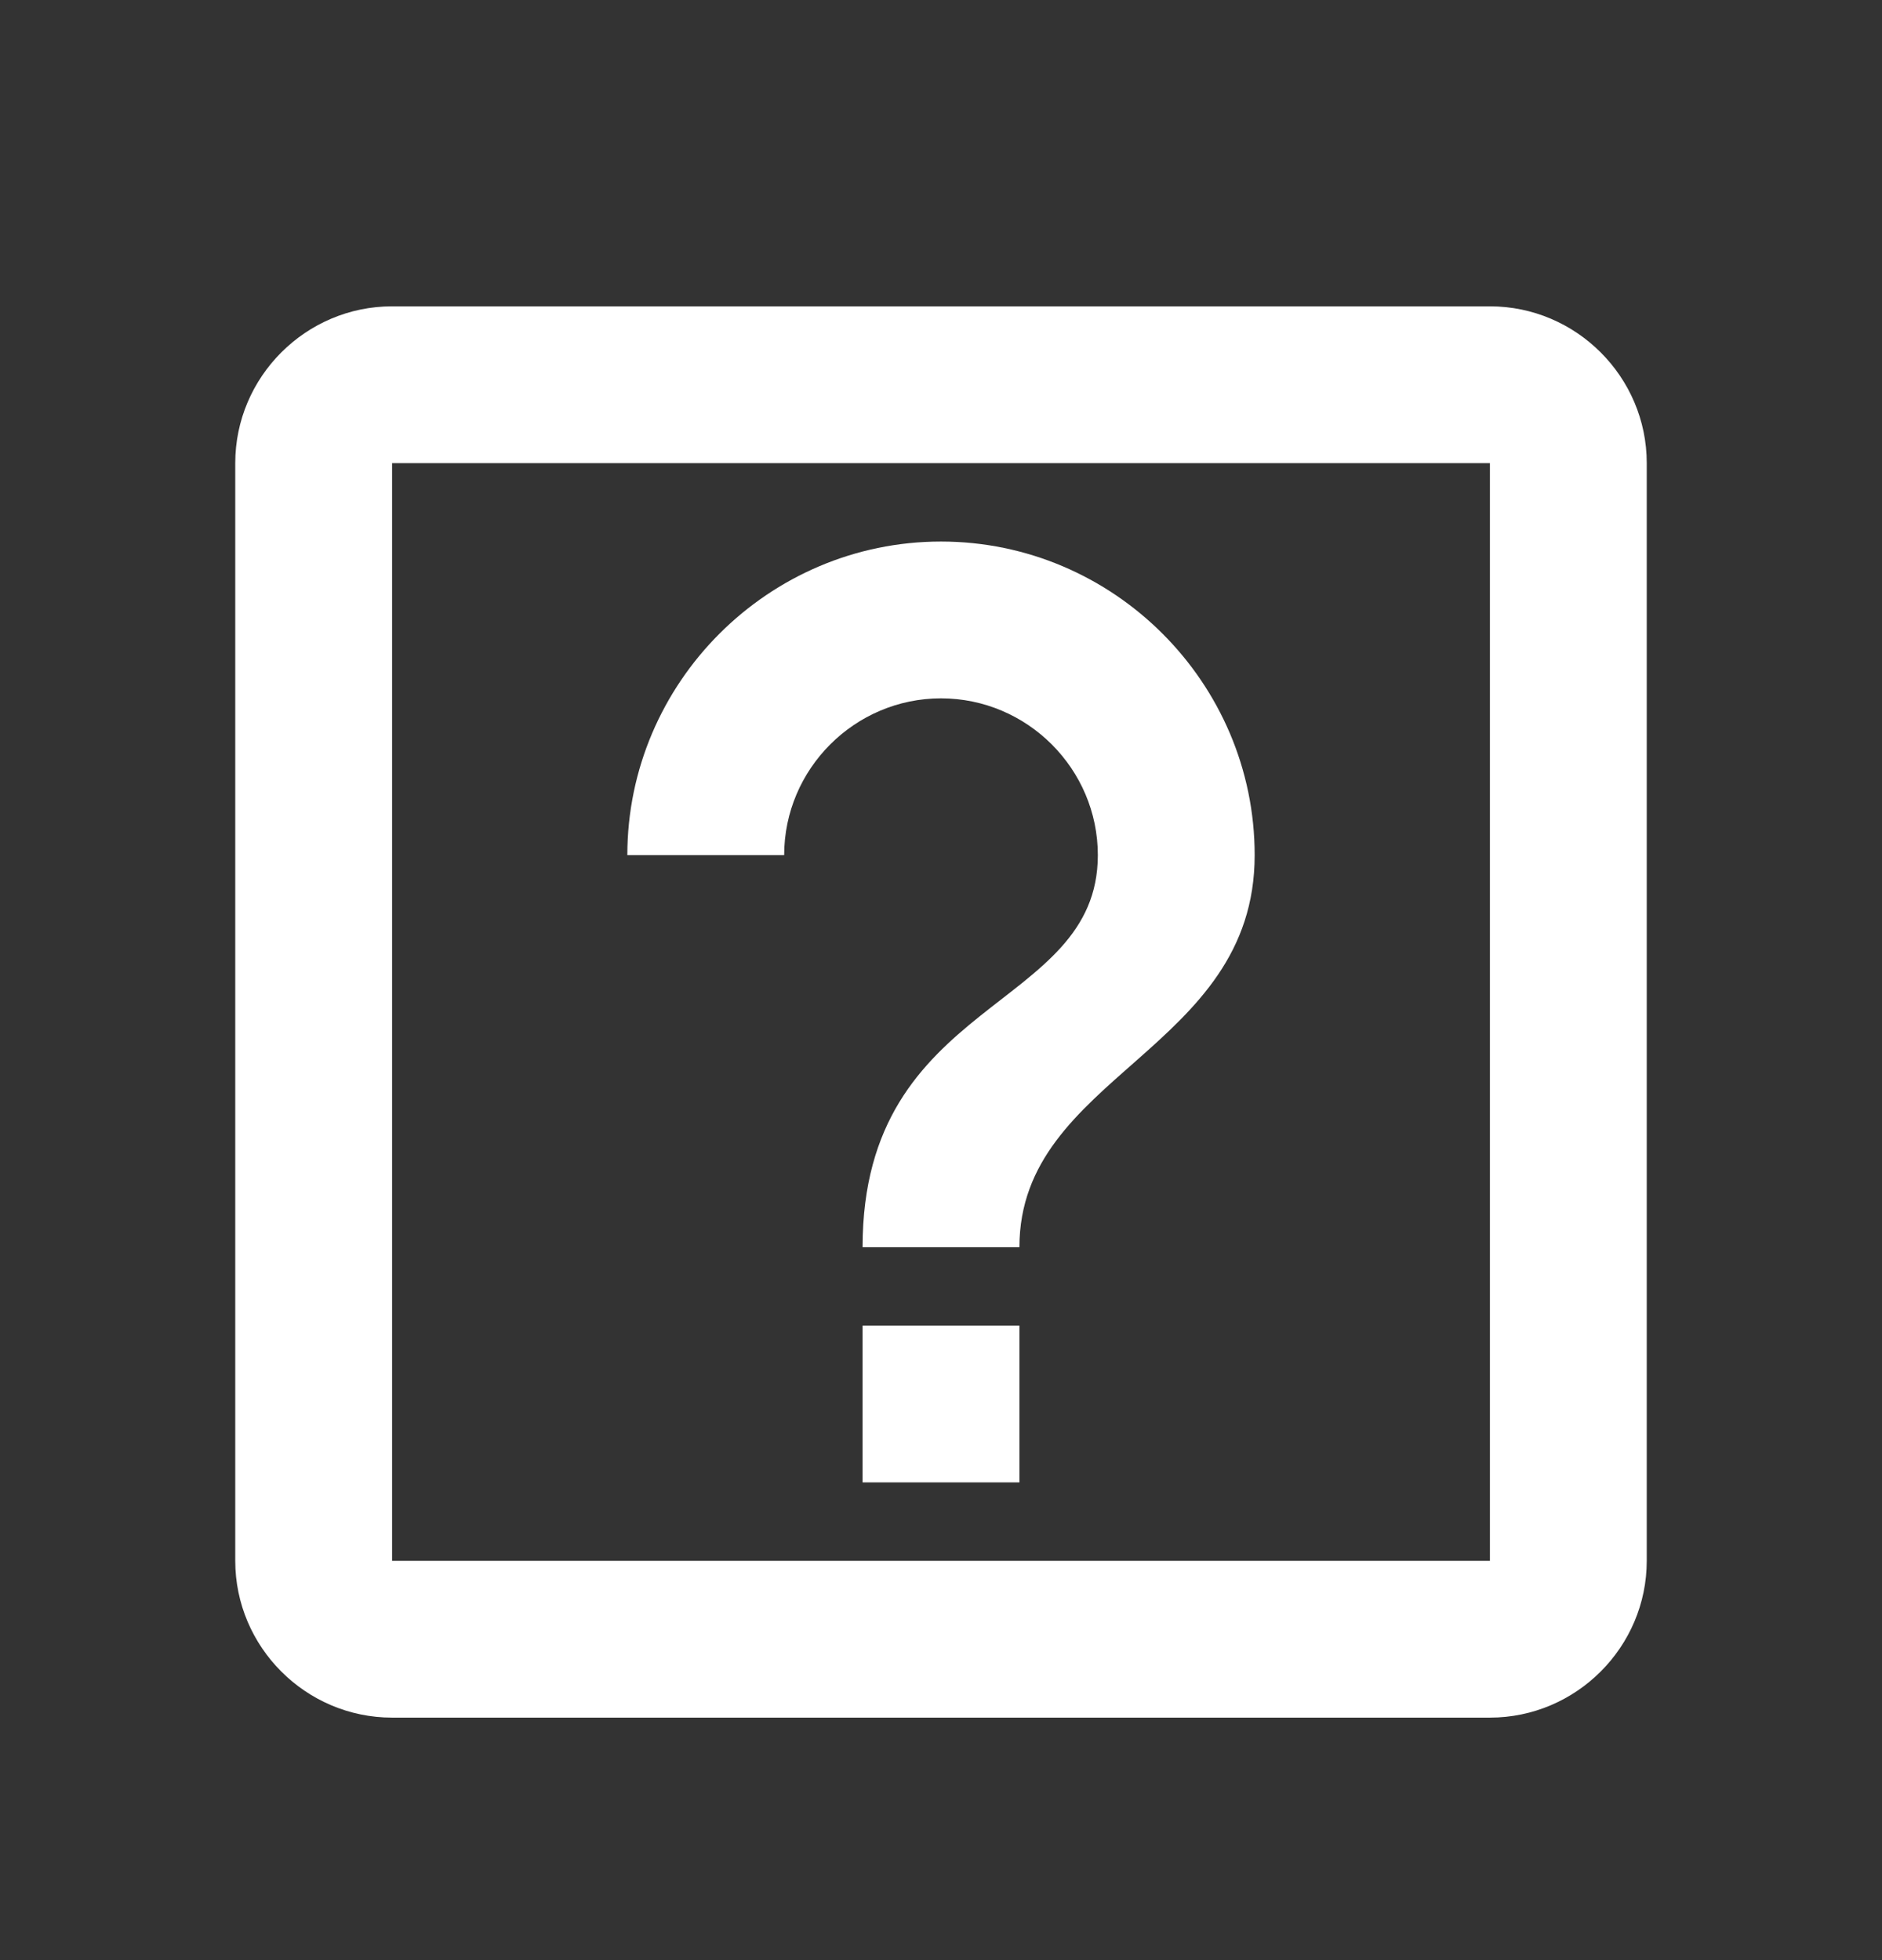
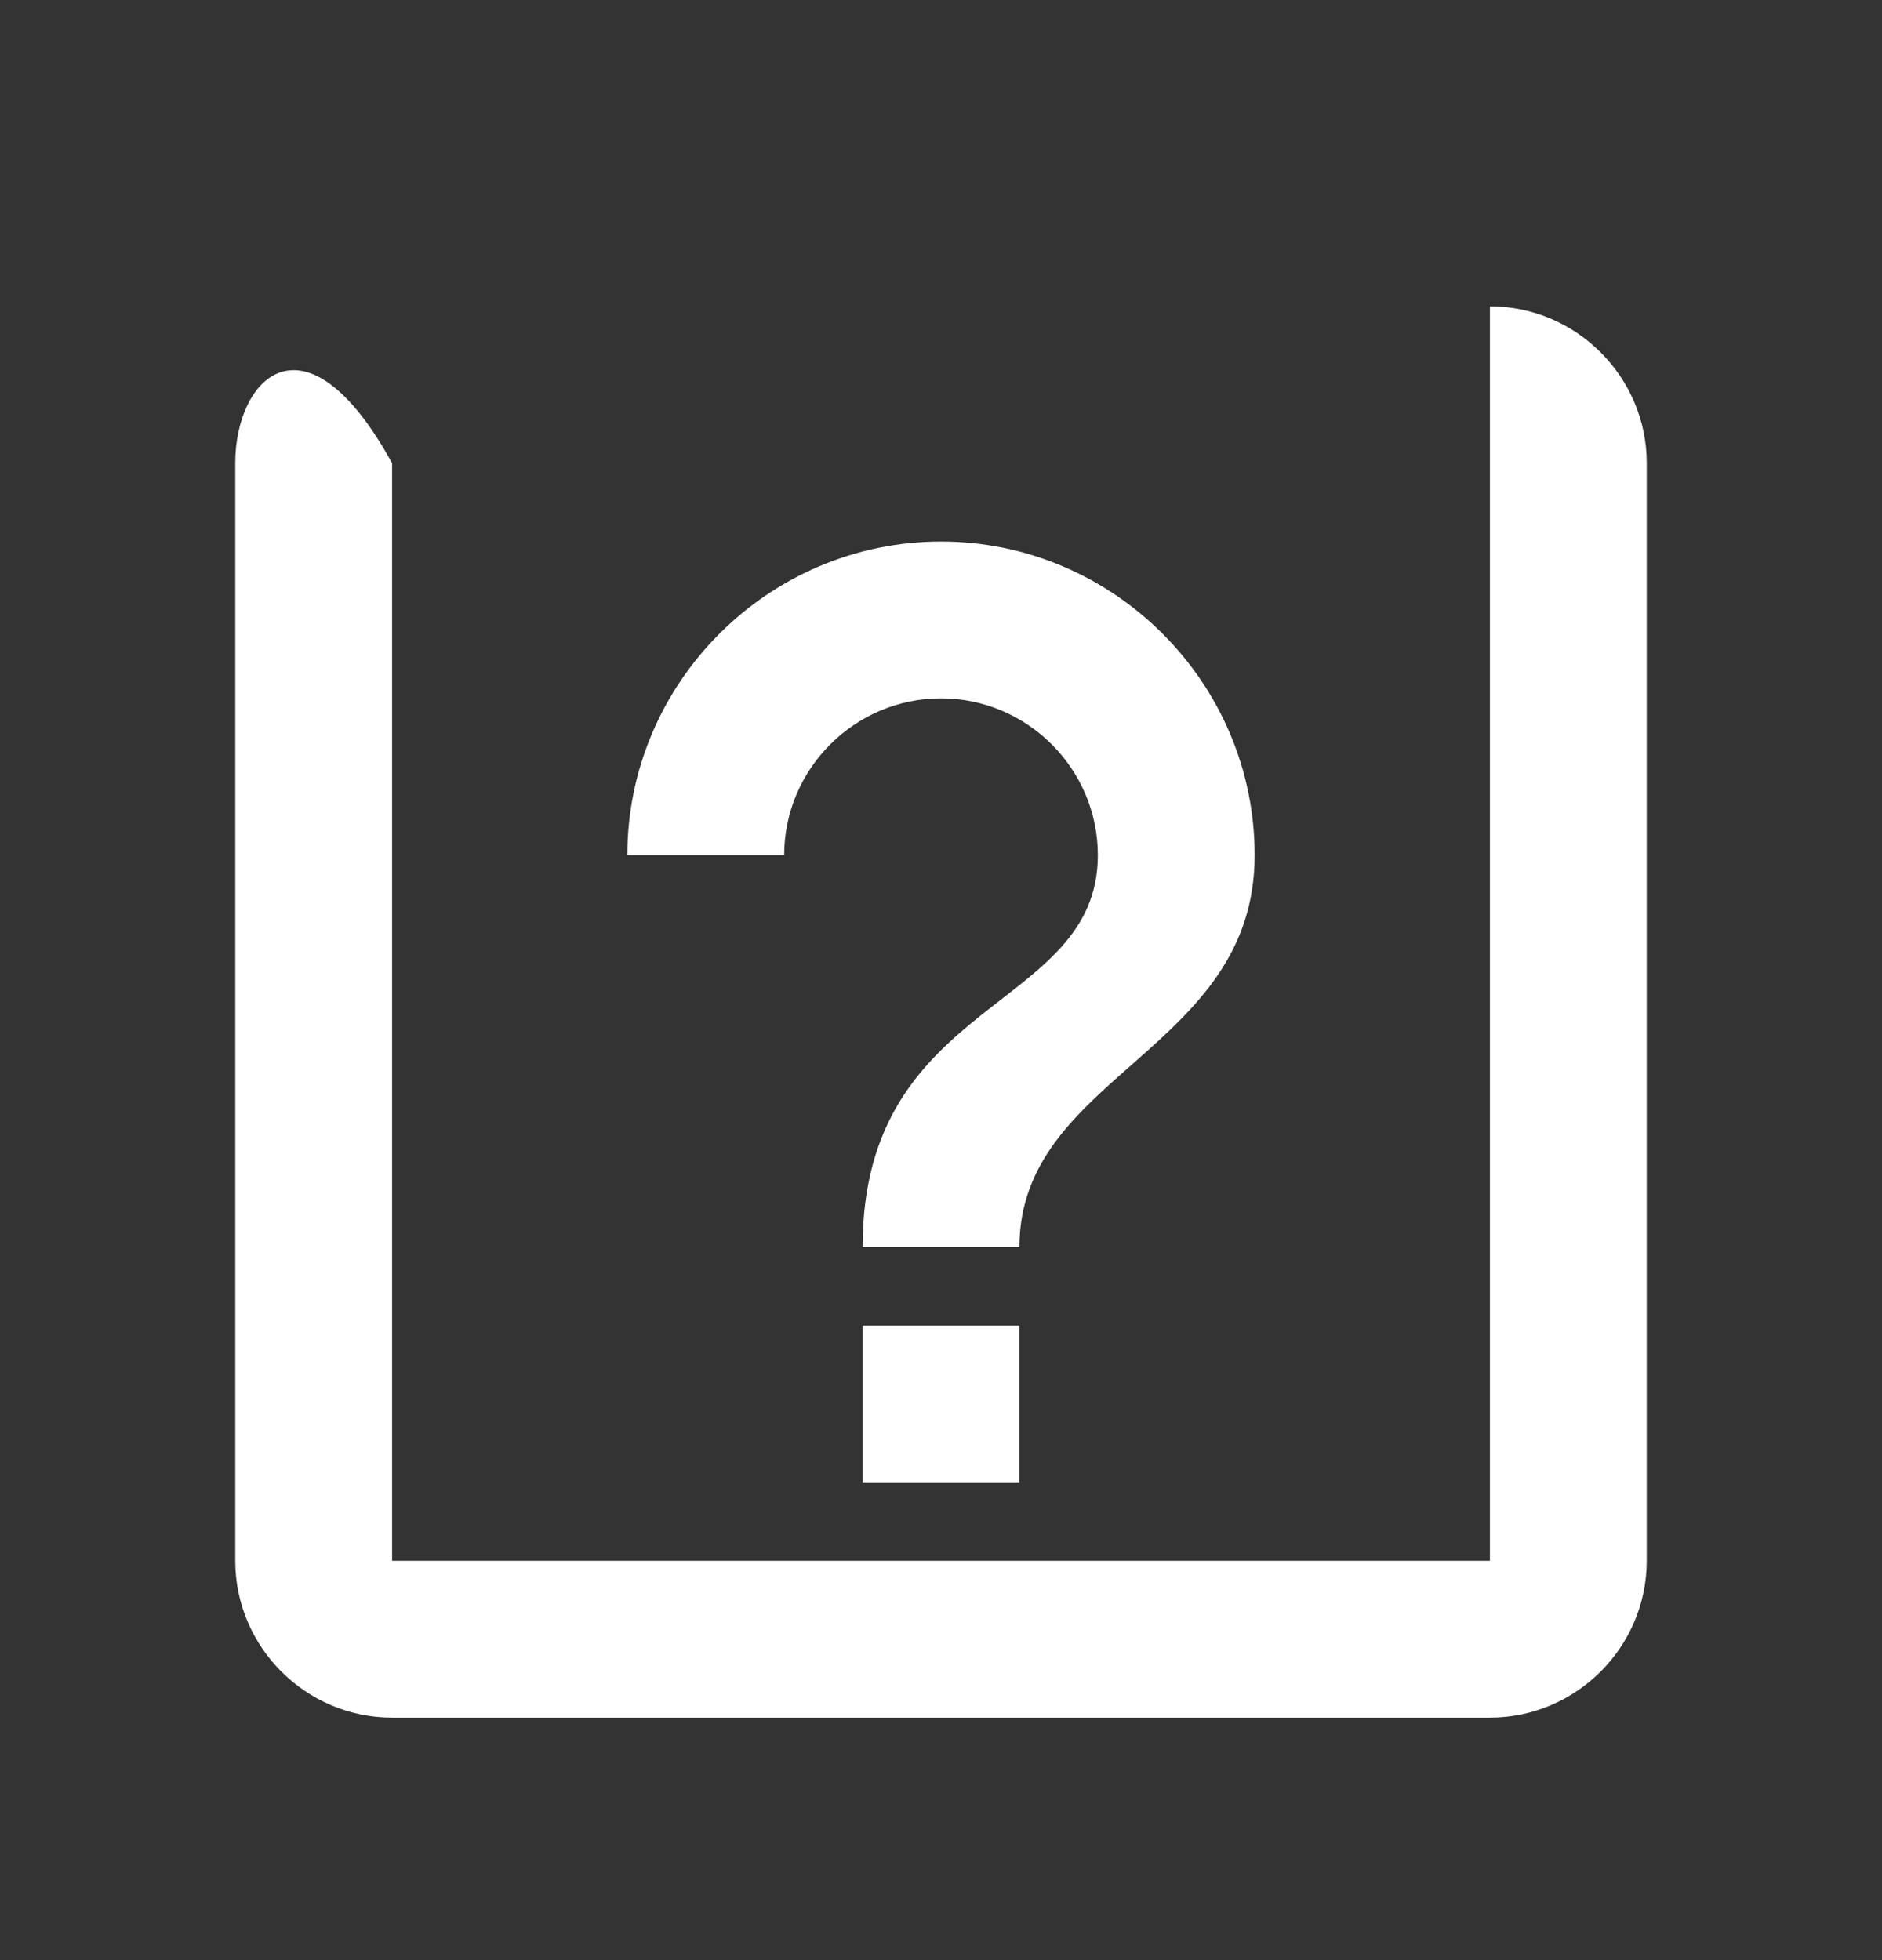
<svg xmlns="http://www.w3.org/2000/svg" width="24" height="25" viewBox="0 0 24 25" fill="none">
  <rect x="0" y="0" width="24" height="25" fill="#333333" stroke="none" />
-   <path d="M11 18.907H13V16.907H11V18.907ZM12 6.907C9.8 6.907 8 8.707 8 10.907H10C10 9.807 10.9 8.907 12 8.907C13.1 8.907 14 9.807 14 10.907C14 12.907 11 12.707 11 15.907H13C13 13.707 16 13.407 16 10.907C16 8.707 14.2 6.907 12 6.907ZM19 5.907V19.907H5V5.907H19ZM19 3.907H5C3.9 3.907 3 4.807 3 5.907V19.907C3 21.007 3.9 21.907 5 21.907H19C20.1 21.907 21 21.007 21 19.907V5.907C21 4.807 20.1 3.907 19 3.907Z" fill="white" />
+   <path d="M11 18.907H13V16.907H11V18.907ZM12 6.907C9.8 6.907 8 8.707 8 10.907H10C10 9.807 10.9 8.907 12 8.907C13.1 8.907 14 9.807 14 10.907C14 12.907 11 12.707 11 15.907H13C13 13.707 16 13.407 16 10.907C16 8.707 14.2 6.907 12 6.907ZM19 5.907V19.907H5V5.907H19ZH5C3.9 3.907 3 4.807 3 5.907V19.907C3 21.007 3.9 21.907 5 21.907H19C20.1 21.907 21 21.007 21 19.907V5.907C21 4.807 20.1 3.907 19 3.907Z" fill="white" />
</svg>